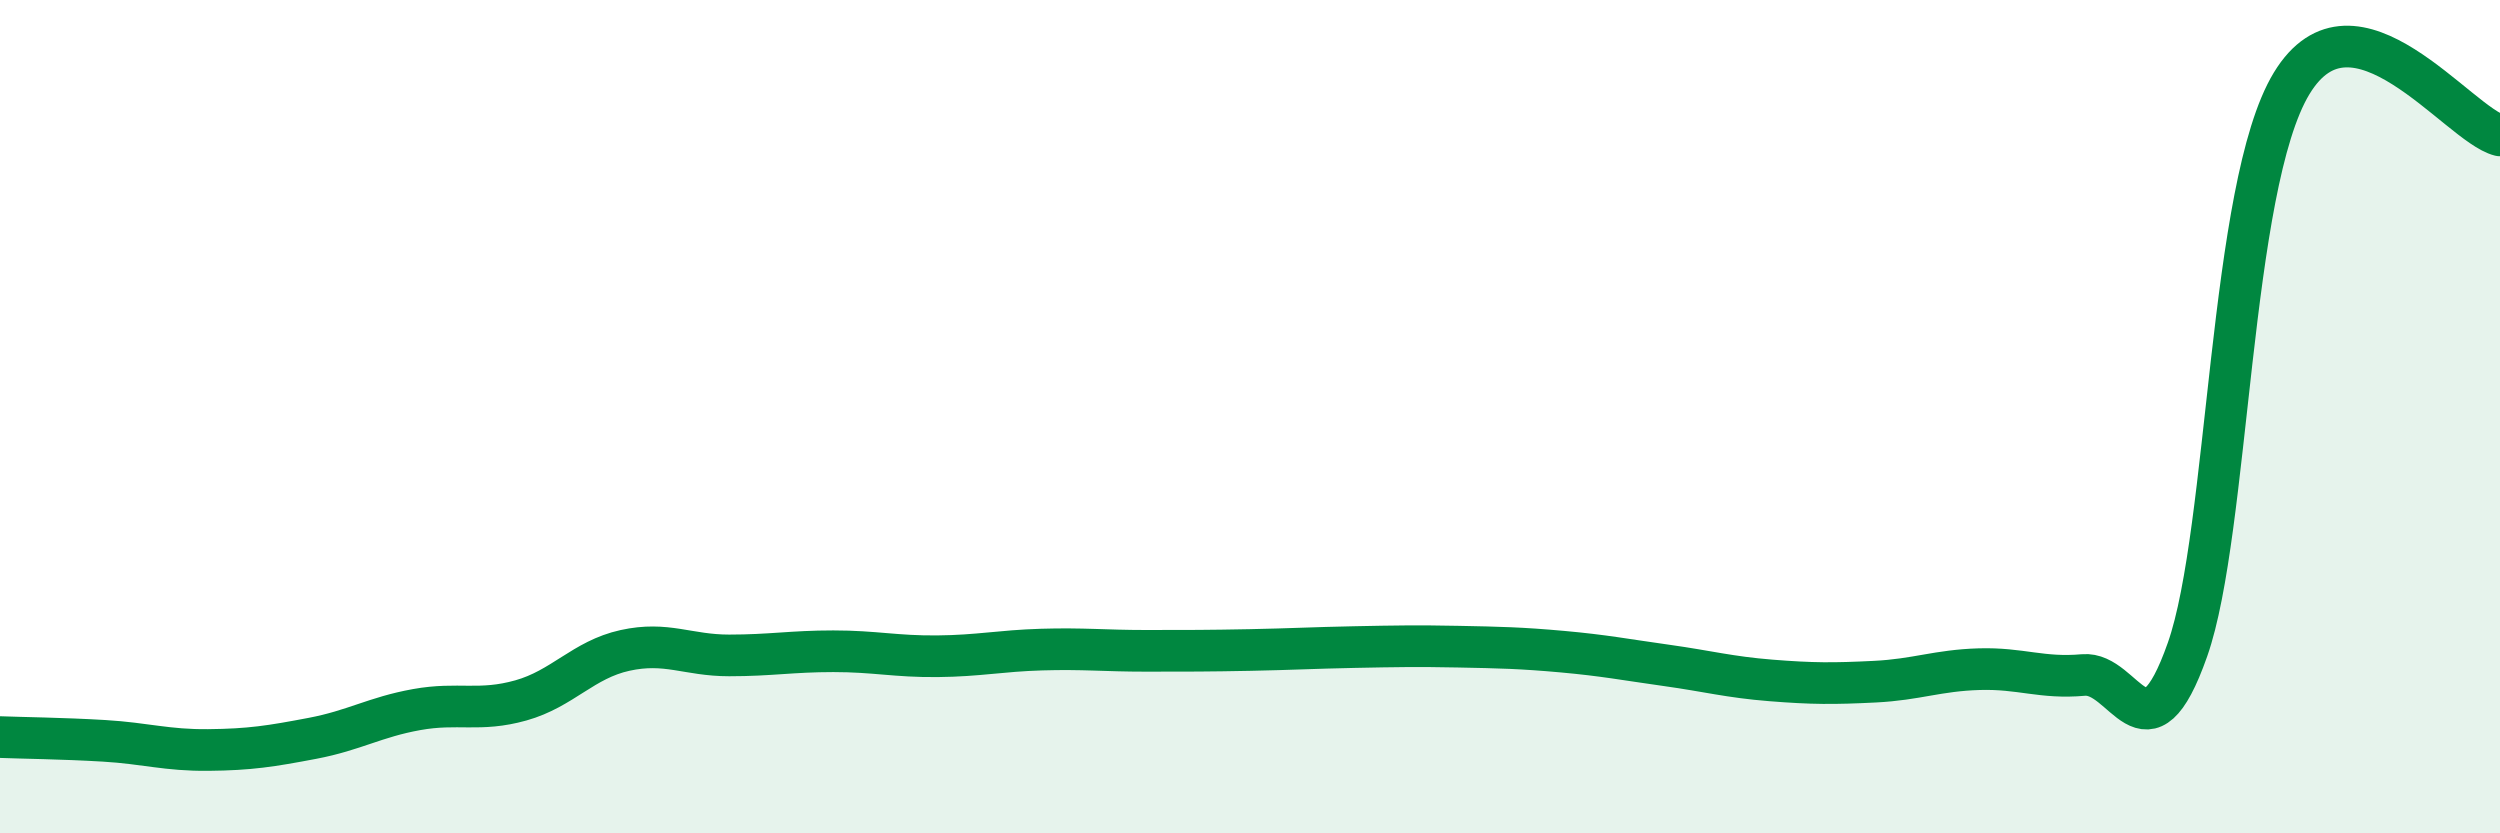
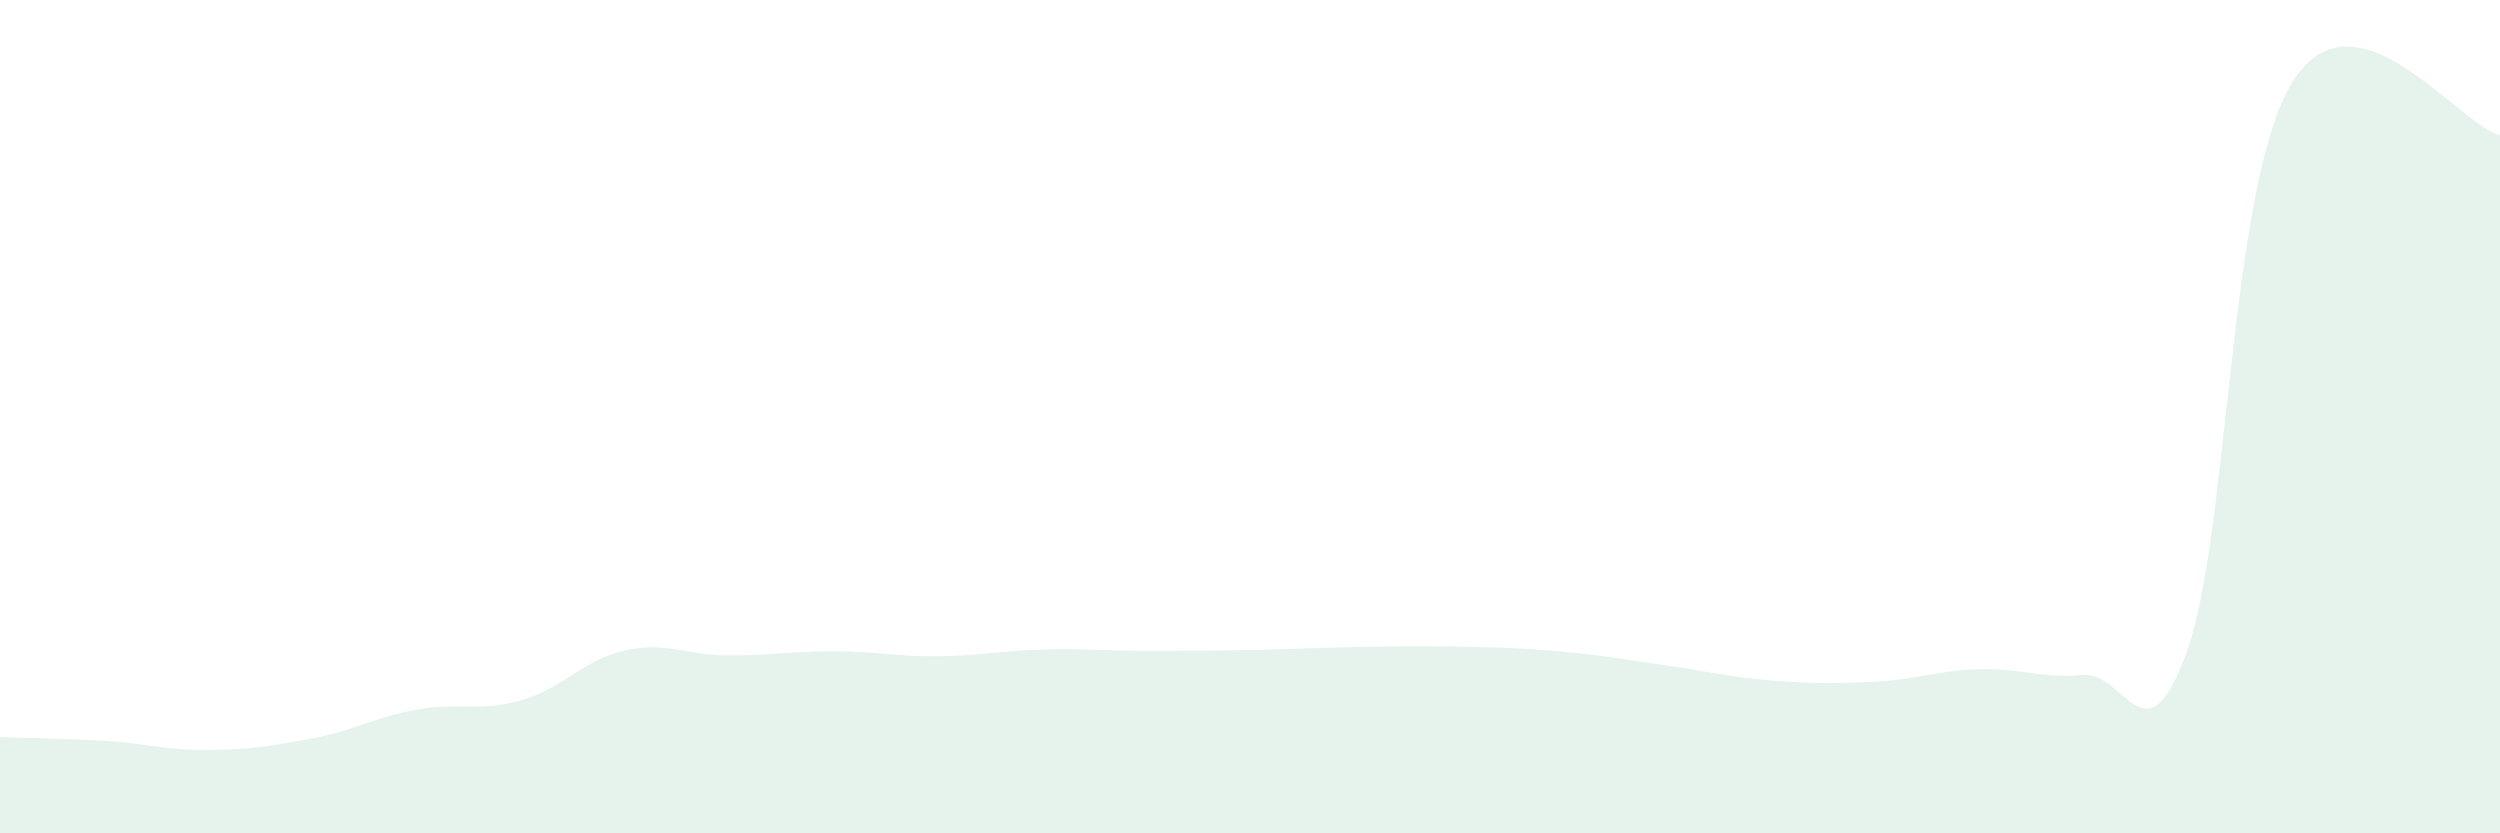
<svg xmlns="http://www.w3.org/2000/svg" width="60" height="20" viewBox="0 0 60 20">
  <path d="M 0,17.69 C 0.5,17.71 1.5,17.72 2.5,17.78 C 3.5,17.84 4,18.01 5,18 C 6,17.99 6.5,17.91 7.5,17.72 C 8.5,17.53 9,17.21 10,17.03 C 11,16.85 11.5,17.09 12.5,16.81 C 13.5,16.53 14,15.83 15,15.61 C 16,15.39 16.5,15.73 17.5,15.73 C 18.5,15.73 19,15.63 20,15.63 C 21,15.63 21.5,15.76 22.5,15.75 C 23.5,15.74 24,15.62 25,15.59 C 26,15.56 26.5,15.62 27.5,15.62 C 28.5,15.62 29,15.62 30,15.6 C 31,15.58 31.5,15.55 32.5,15.53 C 33.5,15.51 34,15.5 35,15.52 C 36,15.54 36.5,15.55 37.5,15.64 C 38.5,15.73 39,15.83 40,15.97 C 41,16.11 41.5,16.25 42.5,16.33 C 43.5,16.41 44,16.41 45,16.36 C 46,16.31 46.5,16.09 47.5,16.06 C 48.5,16.03 49,16.29 50,16.2 C 51,16.11 51.5,18.43 52.5,15.59 C 53.5,12.75 53.5,4.47 55,2 C 56.5,-0.47 59,3 60,3.25L60 20L0 20Z" fill="#008740" opacity="0.1" stroke-linecap="round" stroke-linejoin="round" />
-   <path d="M 0,17.69 C 0.5,17.71 1.5,17.72 2.5,17.78 C 3.5,17.84 4,18.01 5,18 C 6,17.99 6.5,17.91 7.5,17.72 C 8.5,17.53 9,17.21 10,17.03 C 11,16.85 11.5,17.09 12.5,16.81 C 13.5,16.53 14,15.83 15,15.61 C 16,15.39 16.5,15.73 17.5,15.73 C 18.5,15.73 19,15.63 20,15.63 C 21,15.63 21.5,15.76 22.5,15.75 C 23.5,15.74 24,15.62 25,15.59 C 26,15.56 26.5,15.62 27.5,15.62 C 28.5,15.62 29,15.62 30,15.6 C 31,15.58 31.5,15.55 32.5,15.53 C 33.5,15.51 34,15.5 35,15.52 C 36,15.54 36.5,15.55 37.5,15.64 C 38.5,15.73 39,15.83 40,15.97 C 41,16.11 41.5,16.25 42.5,16.33 C 43.5,16.41 44,16.41 45,16.36 C 46,16.31 46.5,16.09 47.5,16.06 C 48.5,16.03 49,16.29 50,16.2 C 51,16.11 51.5,18.43 52.5,15.59 C 53.5,12.75 53.5,4.47 55,2 C 56.5,-0.47 59,3 60,3.25" stroke="#008740" stroke-width="1" fill="none" stroke-linecap="round" stroke-linejoin="round" />
</svg>